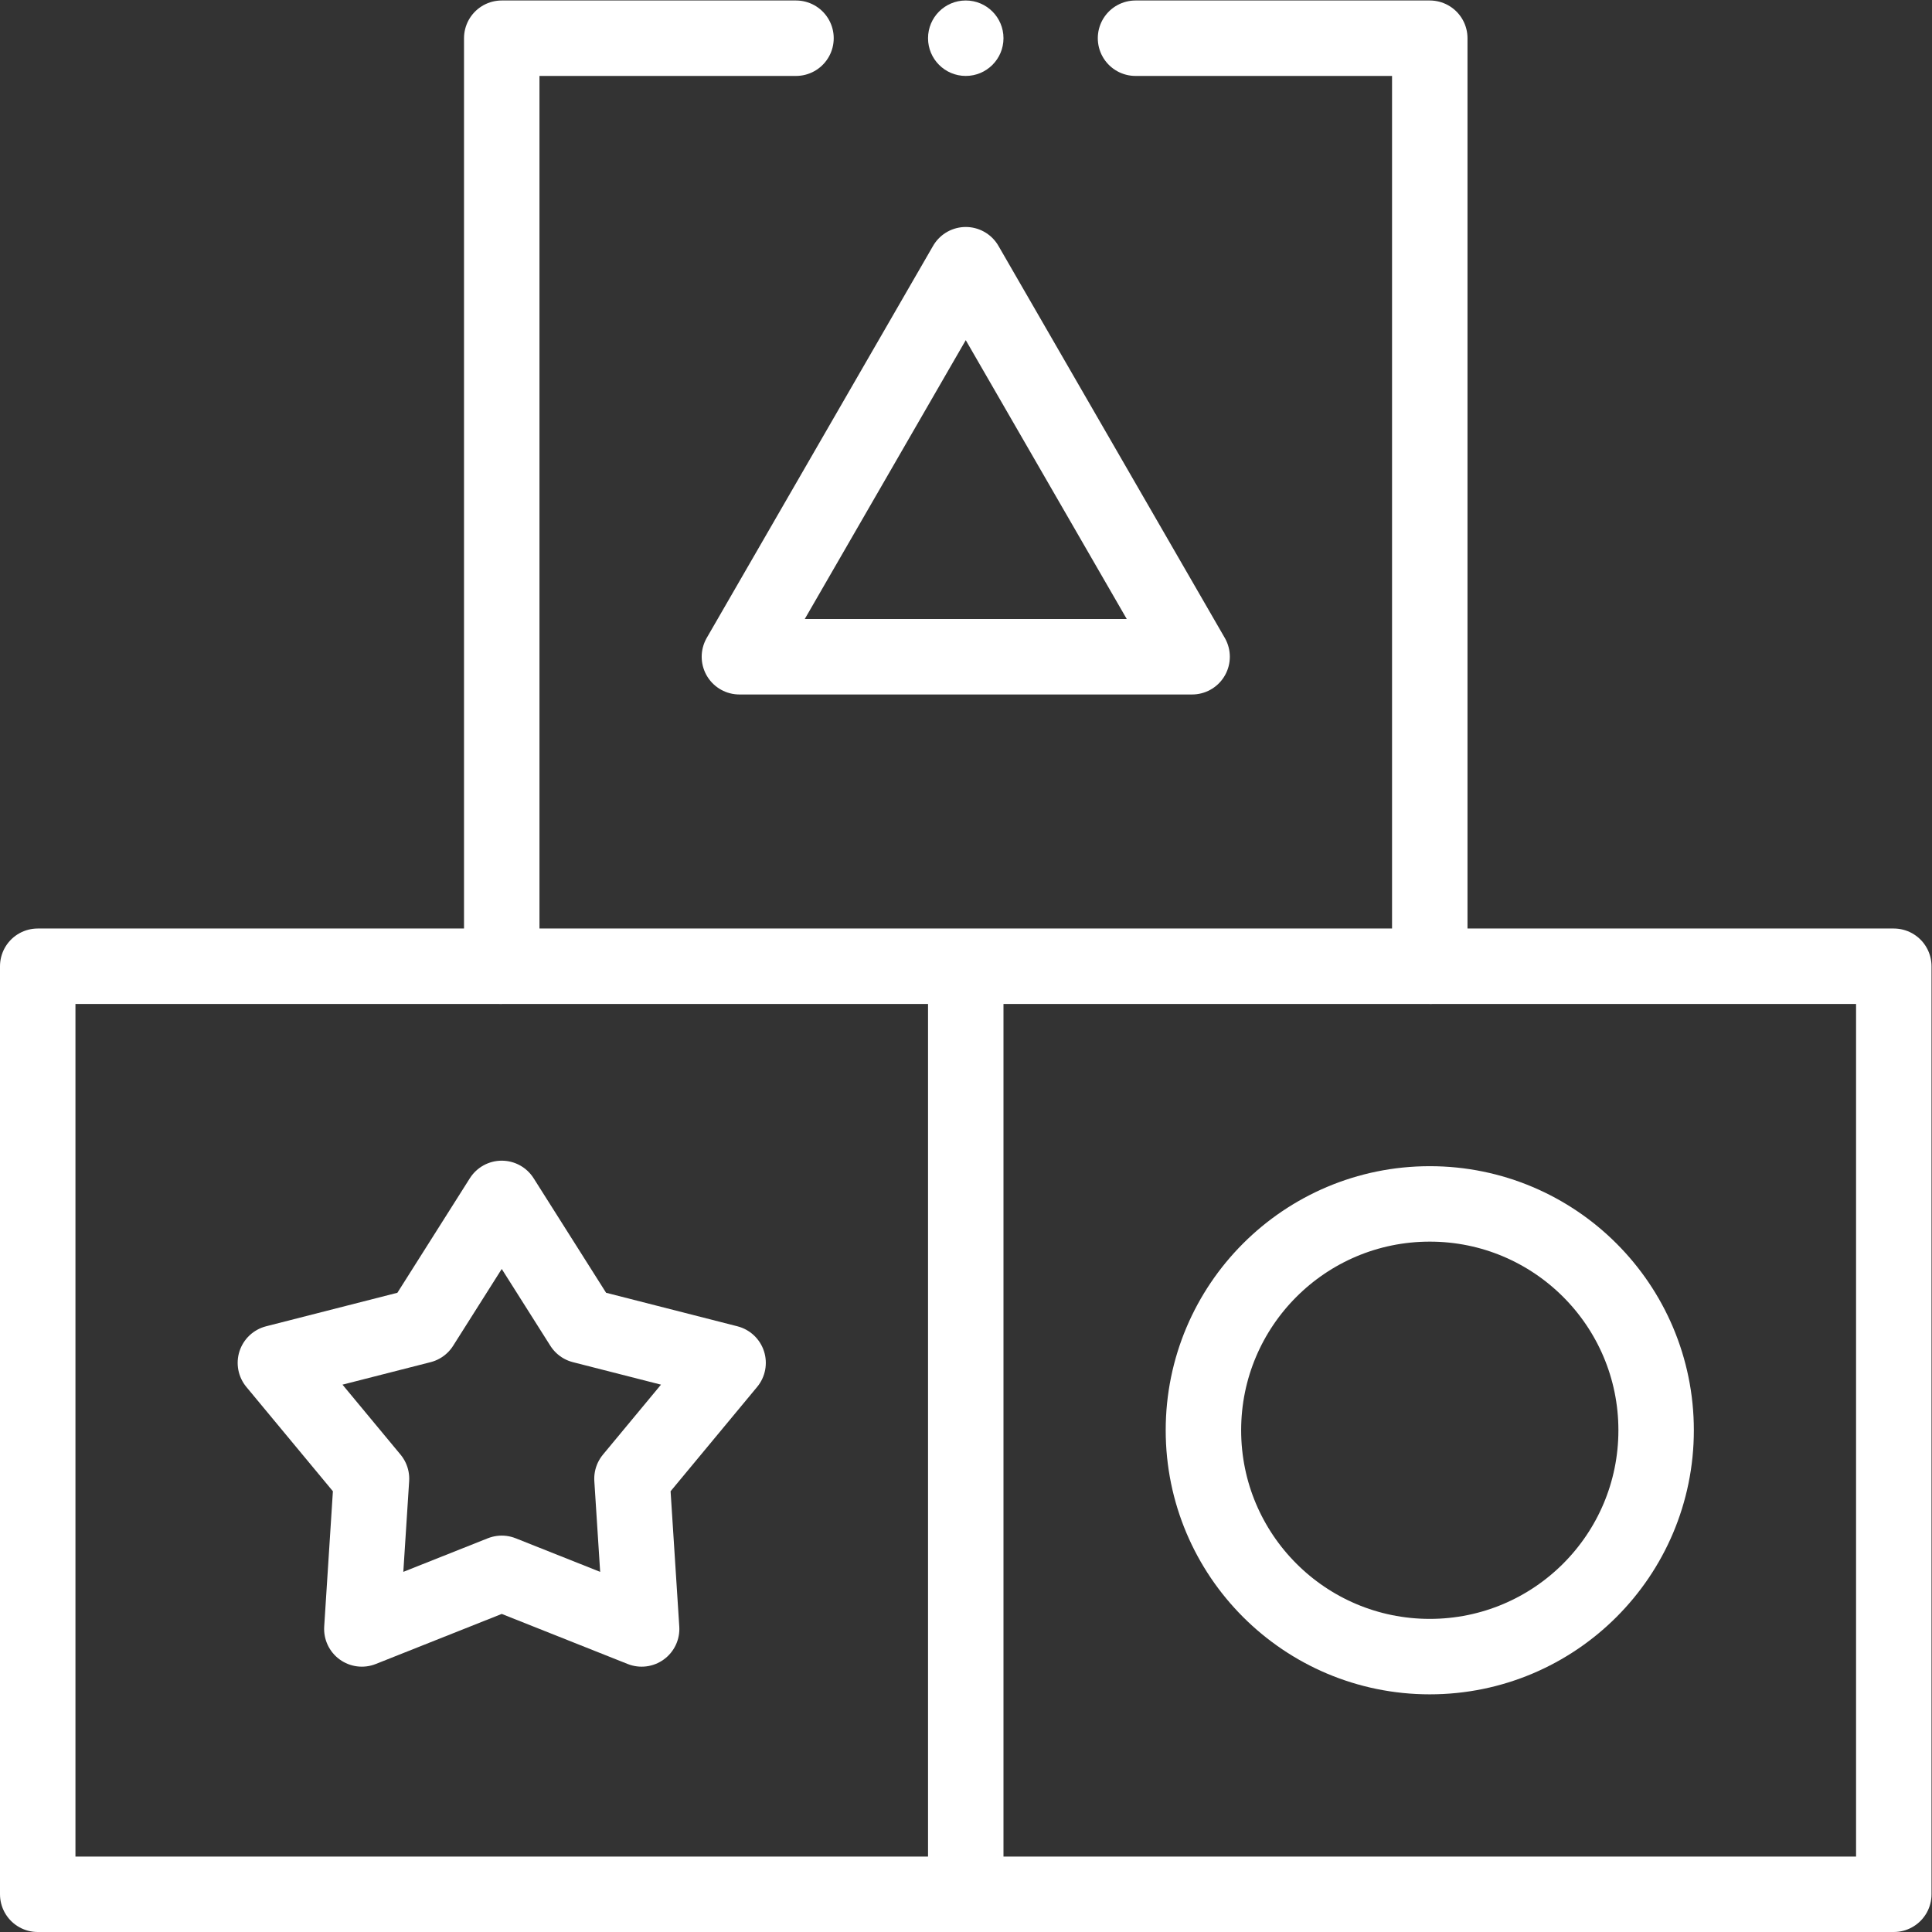
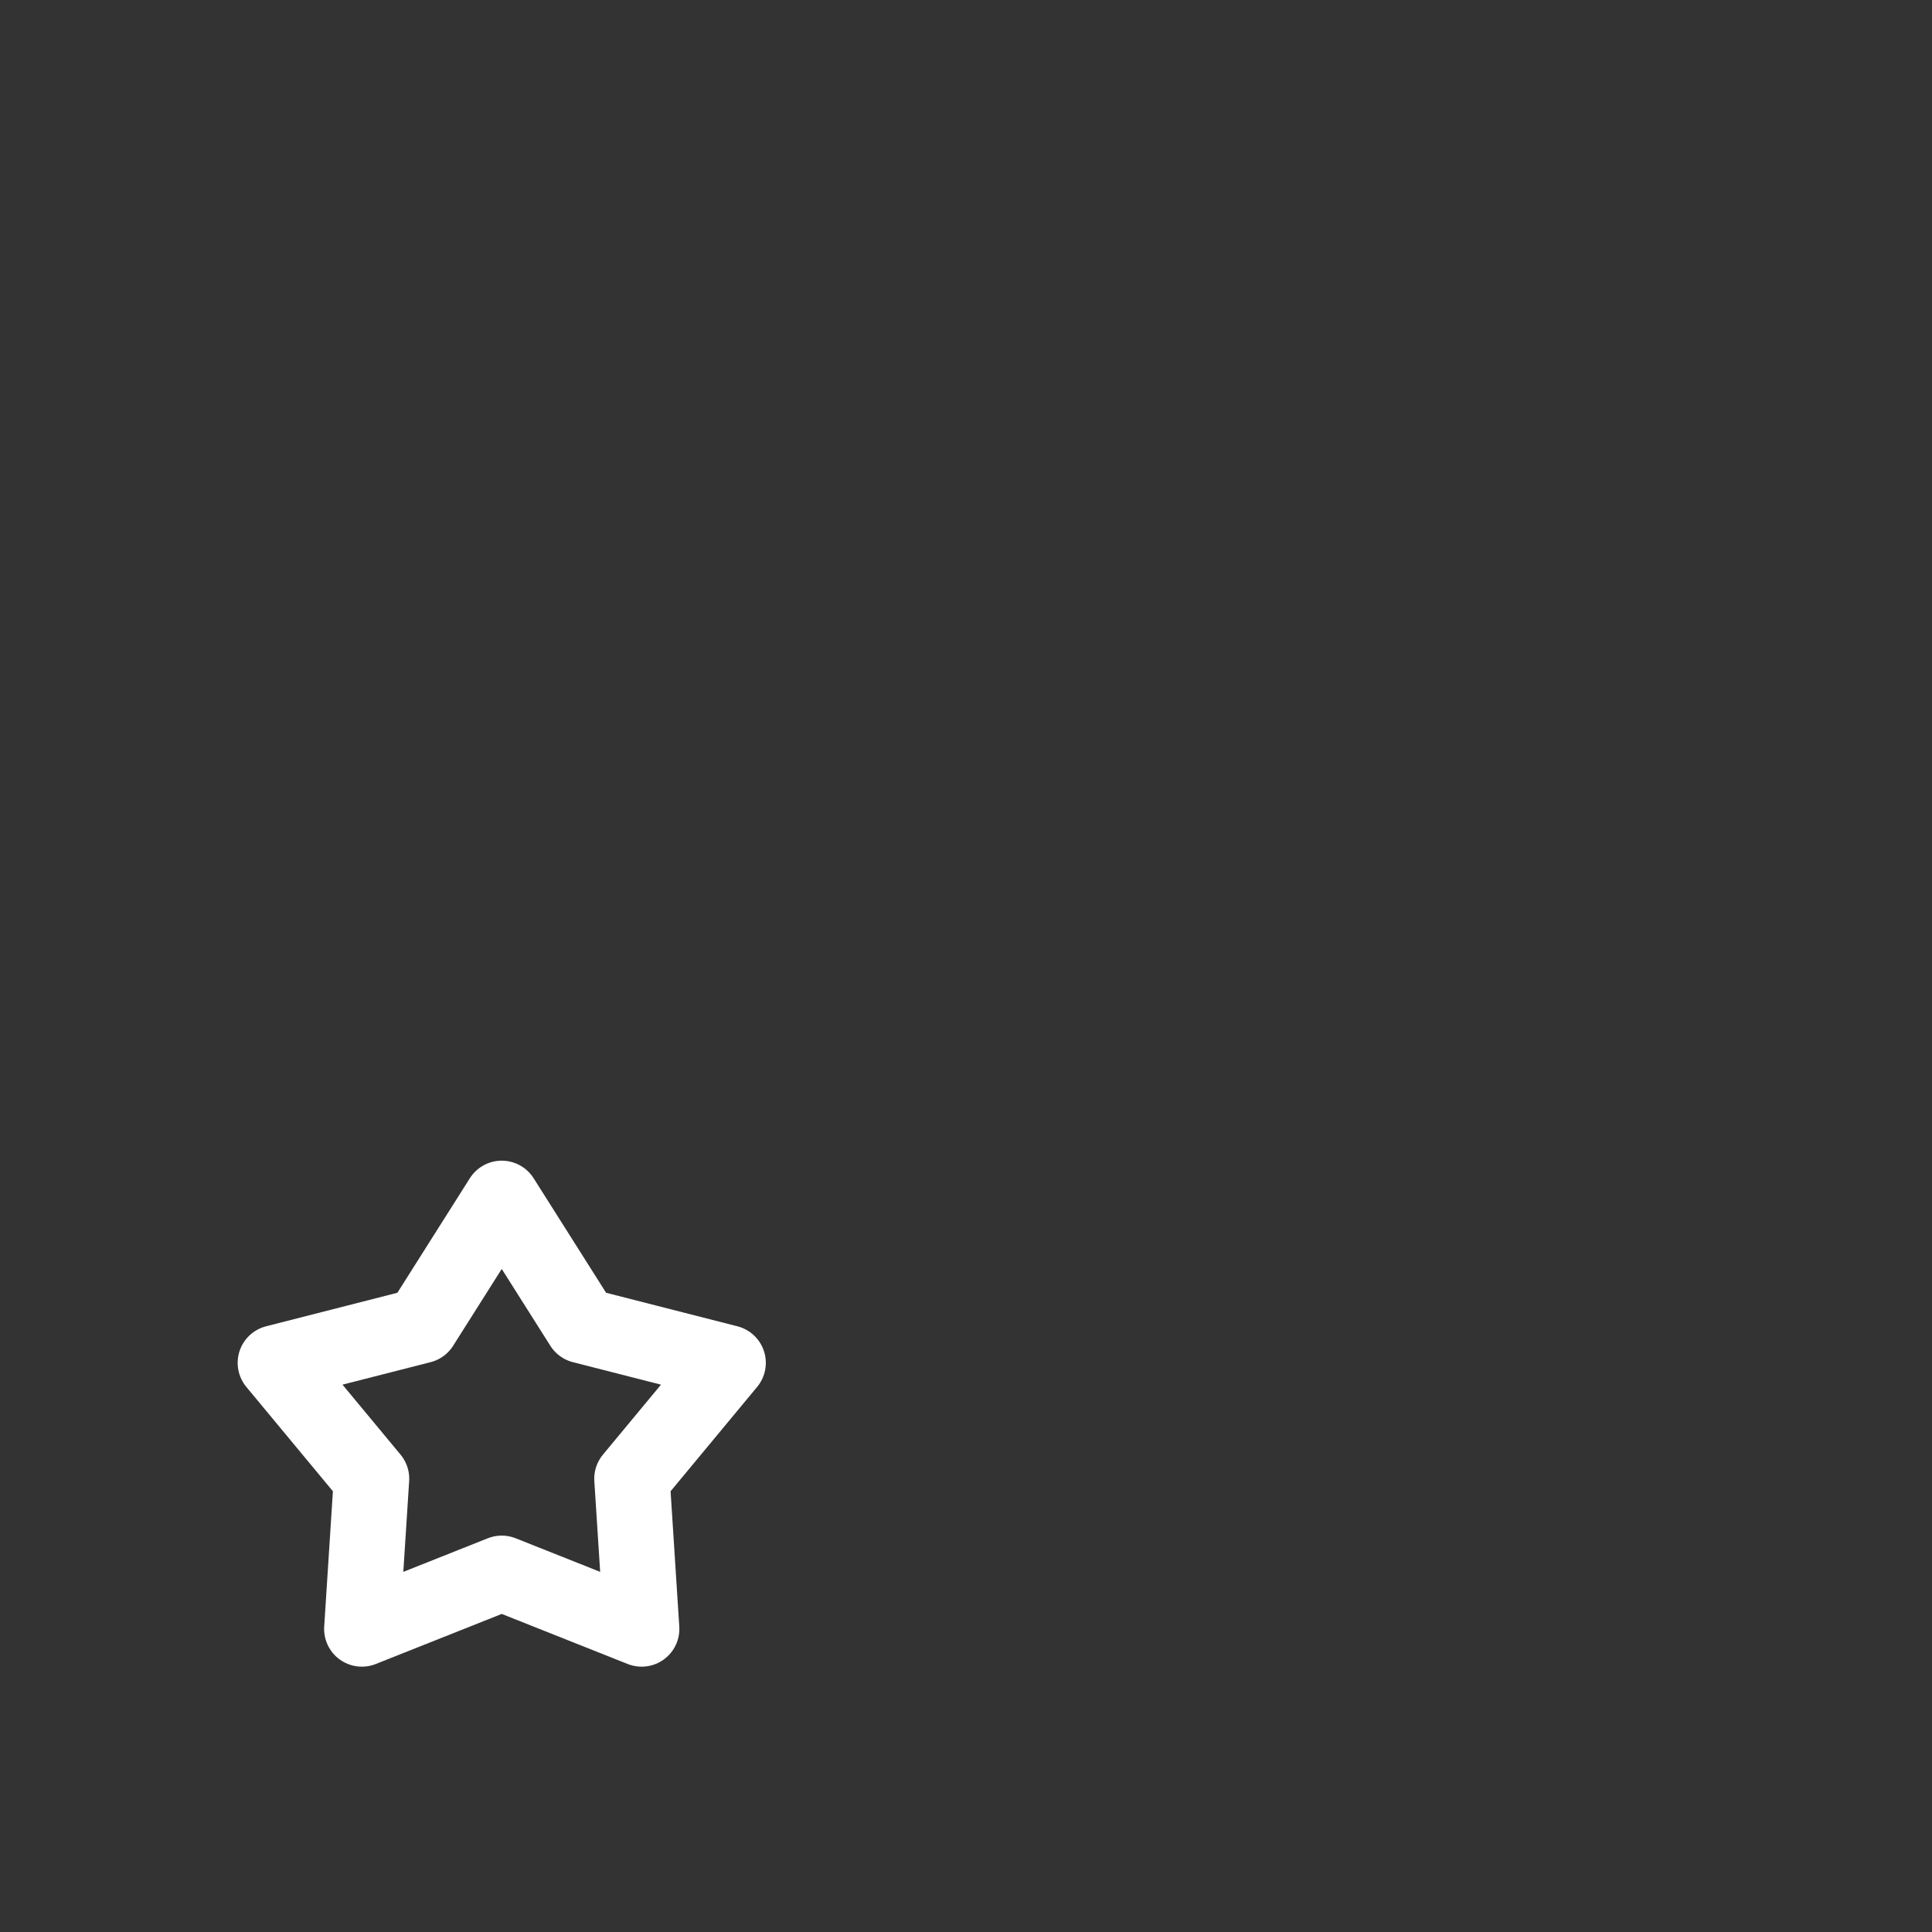
<svg xmlns="http://www.w3.org/2000/svg" version="1.1" id="svg534" xml:space="preserve" width="682.667" height="682.667" viewBox="0 0 682.667 682.667">
  <rect x="0" y="0" width="682.667" height="682.667" fill="#333333" stroke="none" />
  <defs id="defs538" fill="#ffffff">
    <clipPath clipPathUnits="userSpaceOnUse" id="clipPath548" fill="#ffffff">
-       <path d="M 0,512 H 512 V 0 H 0 Z" id="path546" fill="#ffffff" />
-     </clipPath>
+       </clipPath>
    <clipPath clipPathUnits="userSpaceOnUse" id="clipPath564" fill="#ffffff">
-       <path d="M 0,512 H 512 V 0 H 0 Z" id="path562" fill="#ffffff" />
-     </clipPath>
+       </clipPath>
  </defs>
  <g id="g540" transform="matrix(1.333,0,0,-1.333,0,682.667)">
    <g id="g542">
      <g id="g544" clip-path="url(#clipPath548)">
        <g id="g550" transform="translate(256,256)">
          <path d="M 0,0 V -246 H -246 V 0 h 123" style="fill:none;stroke:#ffffff;stroke-width:20;stroke-linecap:butt;stroke-linejoin:round;stroke-miterlimit:10;stroke-dasharray:none;stroke-opacity:1" id="path552" />
        </g>
      </g>
    </g>
    <g id="g554" transform="translate(133,194.461)">
      <path d="M 0,0 21.336,-33.722 60,-43.593 34.522,-74.305 37.082,-114.127 0,-99.387 l -37.082,-14.74 2.56,39.822 -25.478,30.712 38.664,9.871 z" style="fill:none;stroke:#ffffff;stroke-width:20;stroke-linecap:butt;stroke-linejoin:round;stroke-miterlimit:10;stroke-dasharray:none;stroke-opacity:1" id="path556" />
    </g>
    <g id="g558">
      <g id="g560" clip-path="url(#clipPath564)">
        <g id="g566" transform="translate(379,256)">
-           <path d="M 0,0 H 123 V -246 H -123" style="fill:none;stroke:#ffffff;stroke-width:20;stroke-linecap:butt;stroke-linejoin:round;stroke-miterlimit:10;stroke-dasharray:none;stroke-opacity:1" id="path568" />
-         </g>
+           </g>
        <g id="g570" transform="translate(439,133)">
          <path d="m 0,0 c 0,-33.137 -26.863,-60 -60,-60 -33.137,0 -60,26.863 -60,60 0,33.137 26.863,60 60,60 C -26.863,60 0,33.137 0,0 Z" style="fill:none;stroke:#ffffff;stroke-width:20;stroke-linecap:butt;stroke-linejoin:round;stroke-miterlimit:10;stroke-dasharray:none;stroke-opacity:1" id="path572" />
        </g>
        <g id="g574" transform="translate(301,502)">
-           <path d="M 0,0 H 78 V -246 H -168 V 0 h 78" style="fill:none;stroke:#ffffff;stroke-width:20;stroke-linecap:round;stroke-linejoin:round;stroke-miterlimit:10;stroke-dasharray:none;stroke-opacity:1" id="path576" />
-         </g>
+           </g>
        <g id="g578" transform="translate(266,502)">
-           <path d="m 0,0 c 0,-5.523 -4.477,-10 -10,-10 -5.523,0 -10,4.477 -10,10 0,5.523 4.477,10 10,10 C -4.477,10 0,5.523 0,0" style="fill:#ffffff;fill-opacity:1;fill-rule:nonzero;stroke:none" id="path580" />
-         </g>
+           </g>
        <g id="g582" transform="translate(256,441.961)">
          <path d="M 0,0 -60,-103.923 H 60 Z" style="fill:none;stroke:#ffffff;stroke-width:20;stroke-linecap:butt;stroke-linejoin:round;stroke-miterlimit:10;stroke-dasharray:none;stroke-opacity:1" id="path584" />
        </g>
      </g>
    </g>
  </g>
</svg>